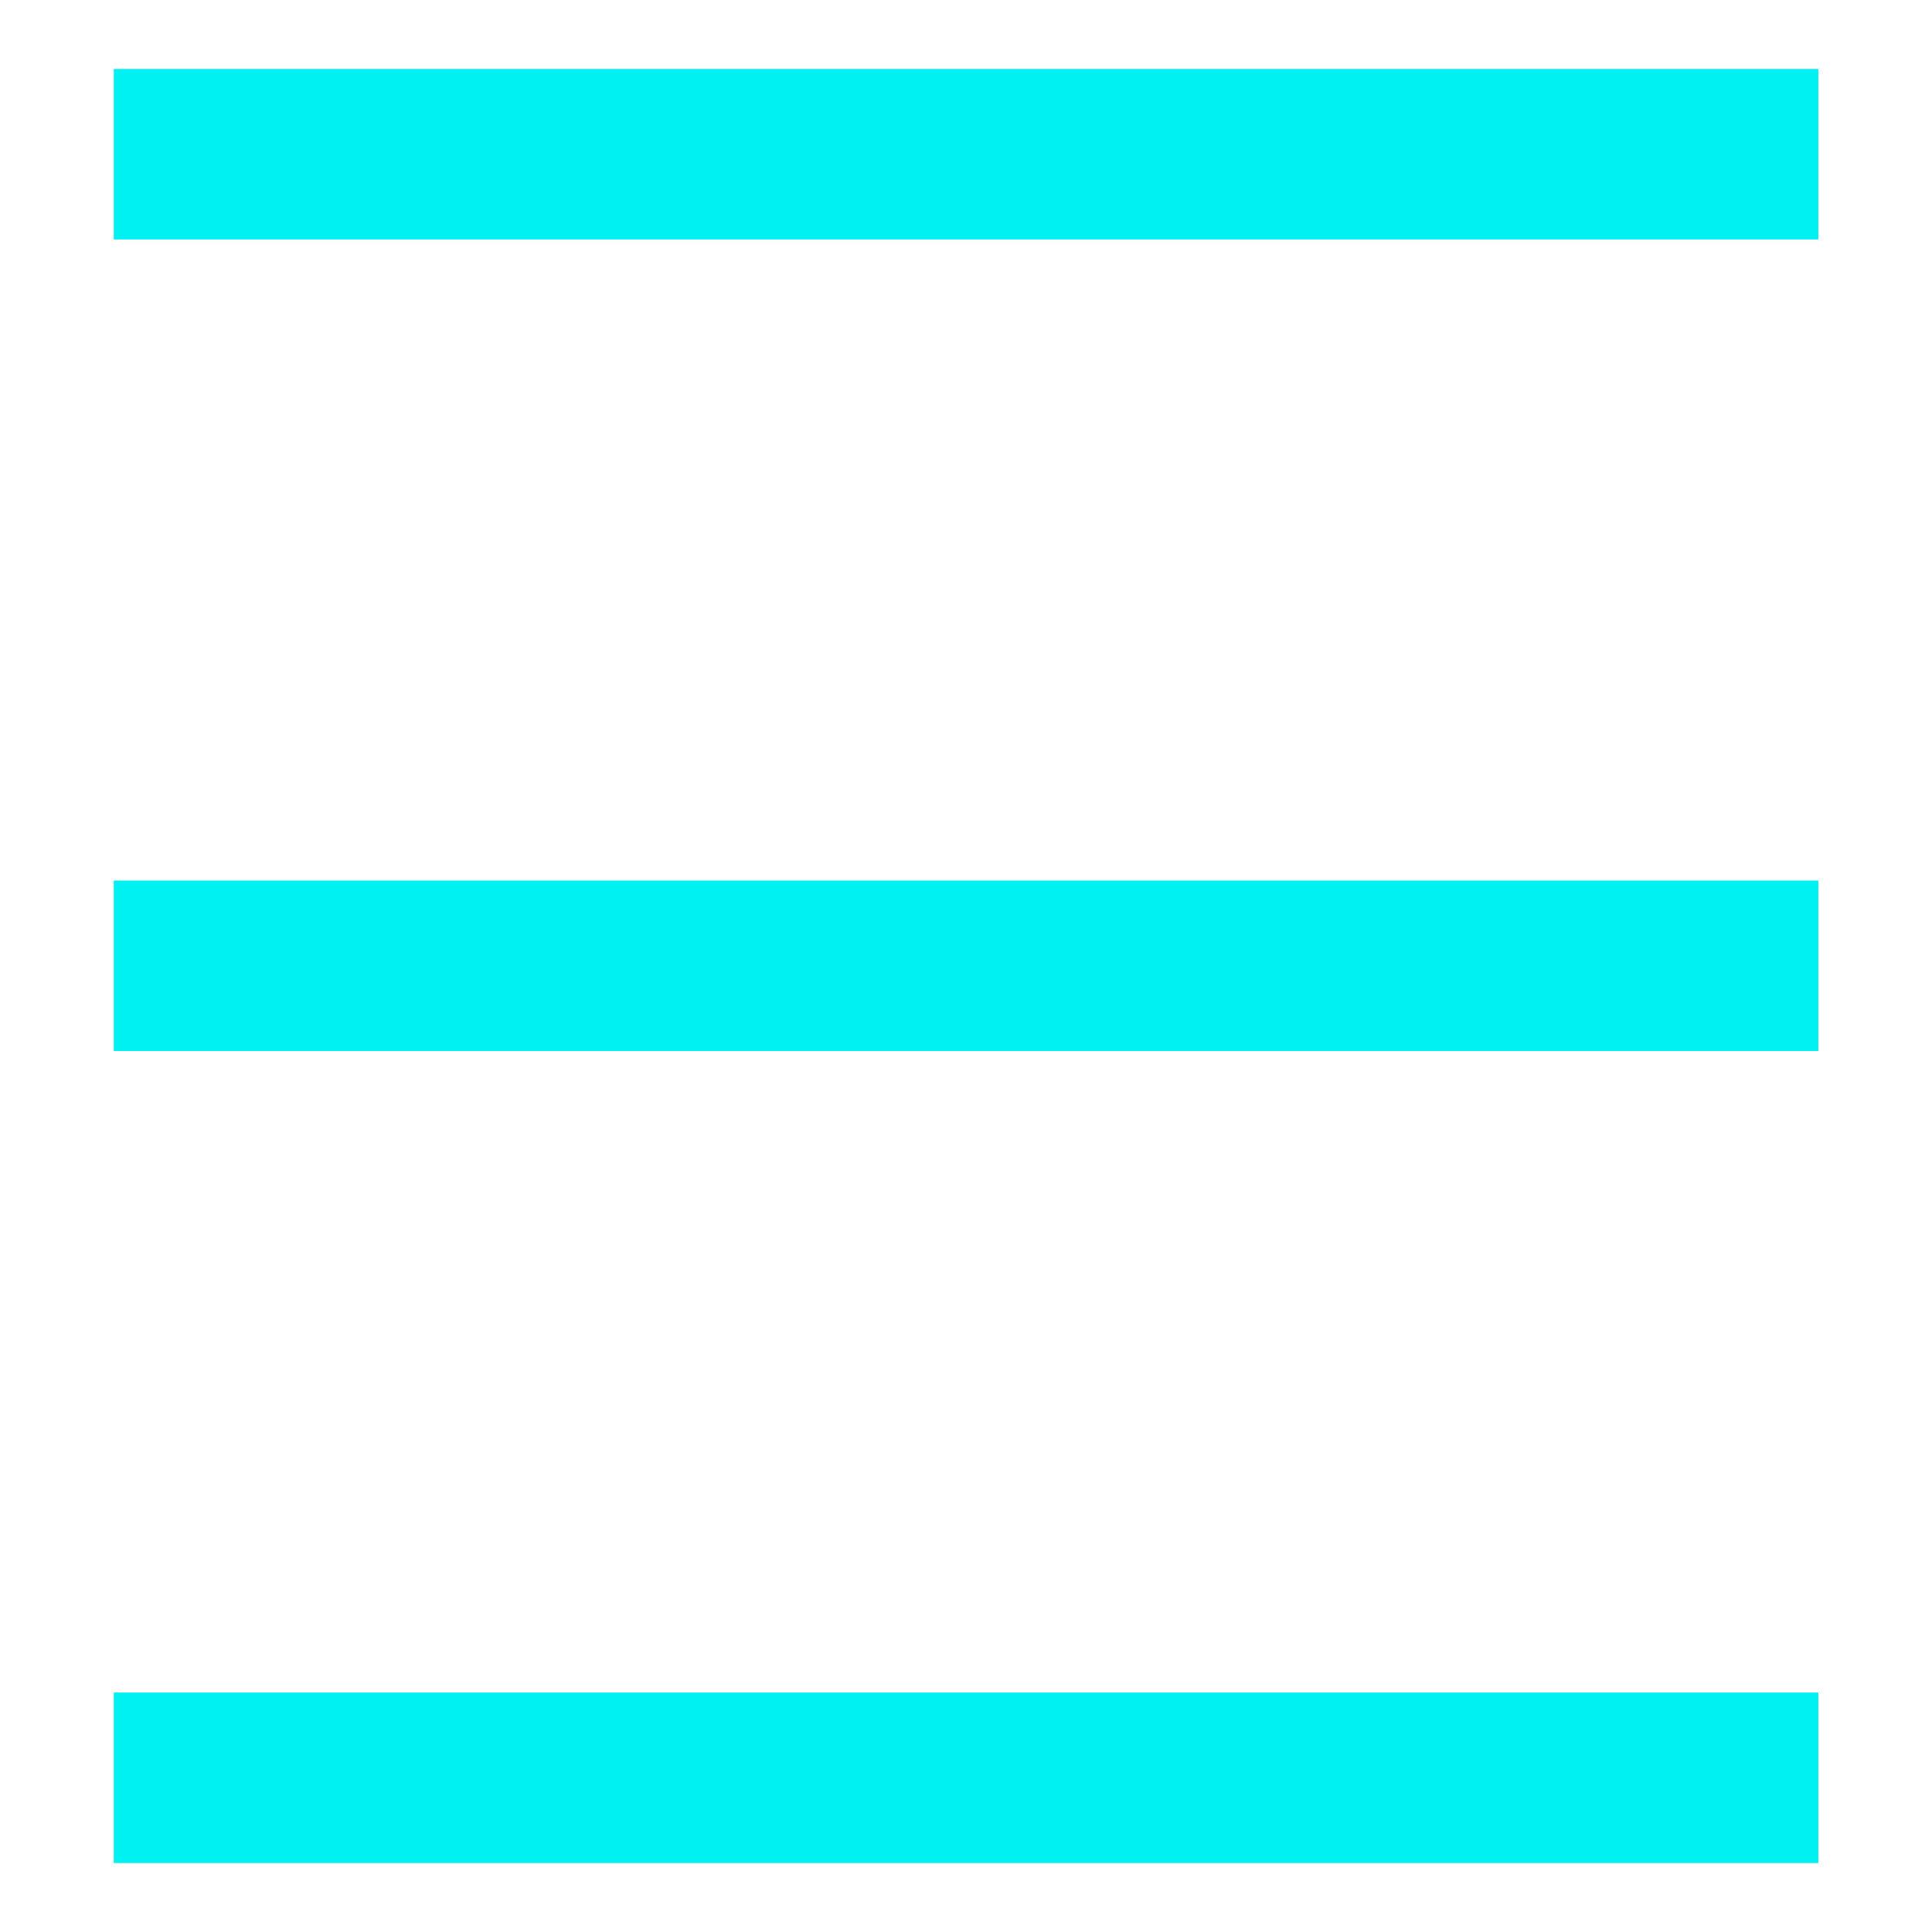
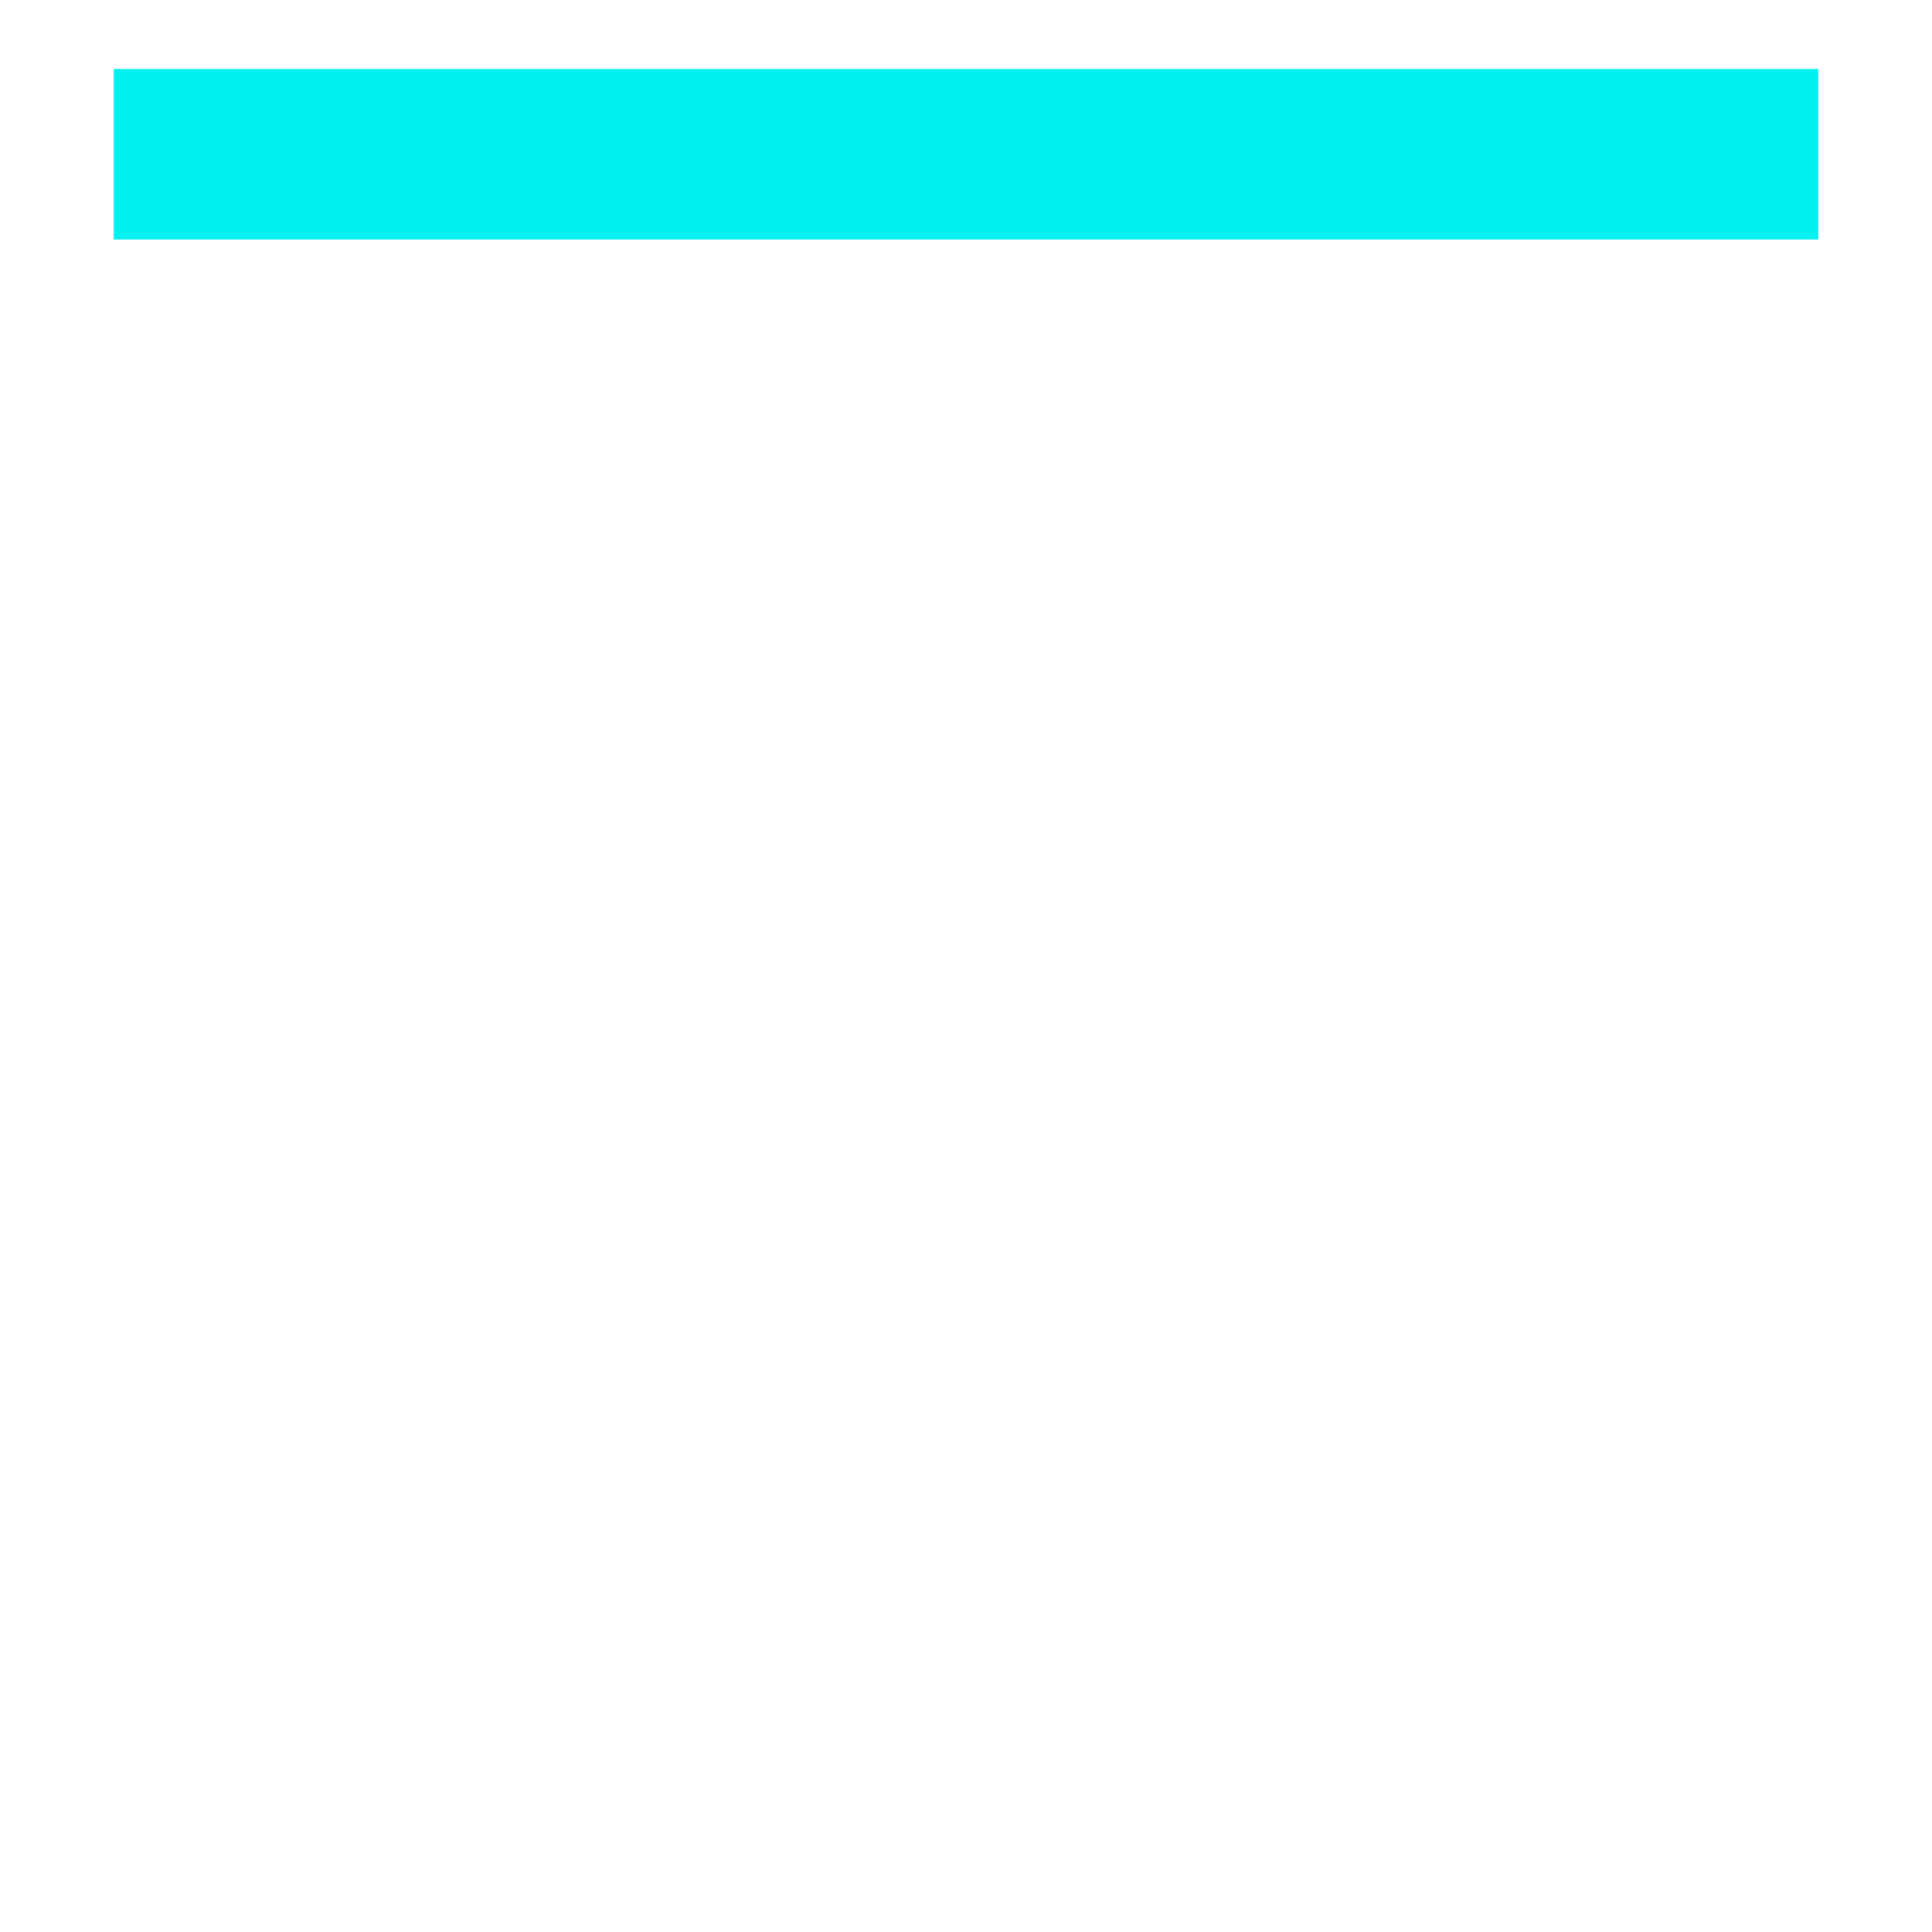
<svg xmlns="http://www.w3.org/2000/svg" version="1.1" id="Layer_1" x="0px" y="0px" width="17px" height="17px" viewBox="0 0 17 17" enable-background="new 0 0 17 17" xml:space="preserve">
-   <line fill="none" stroke="#00F1F1" stroke-width="1.5" x1="16" y1="15.643" x2="1.001" y2="15.643" />
-   <line fill="none" stroke="#00F1F1" stroke-width="1.5" x1="16" y1="8.498" x2="1.001" y2="8.498" />
  <line fill="none" stroke="#00F1F1" stroke-width="1.5" x1="16" y1="1.357" x2="1.001" y2="1.357" />
</svg>